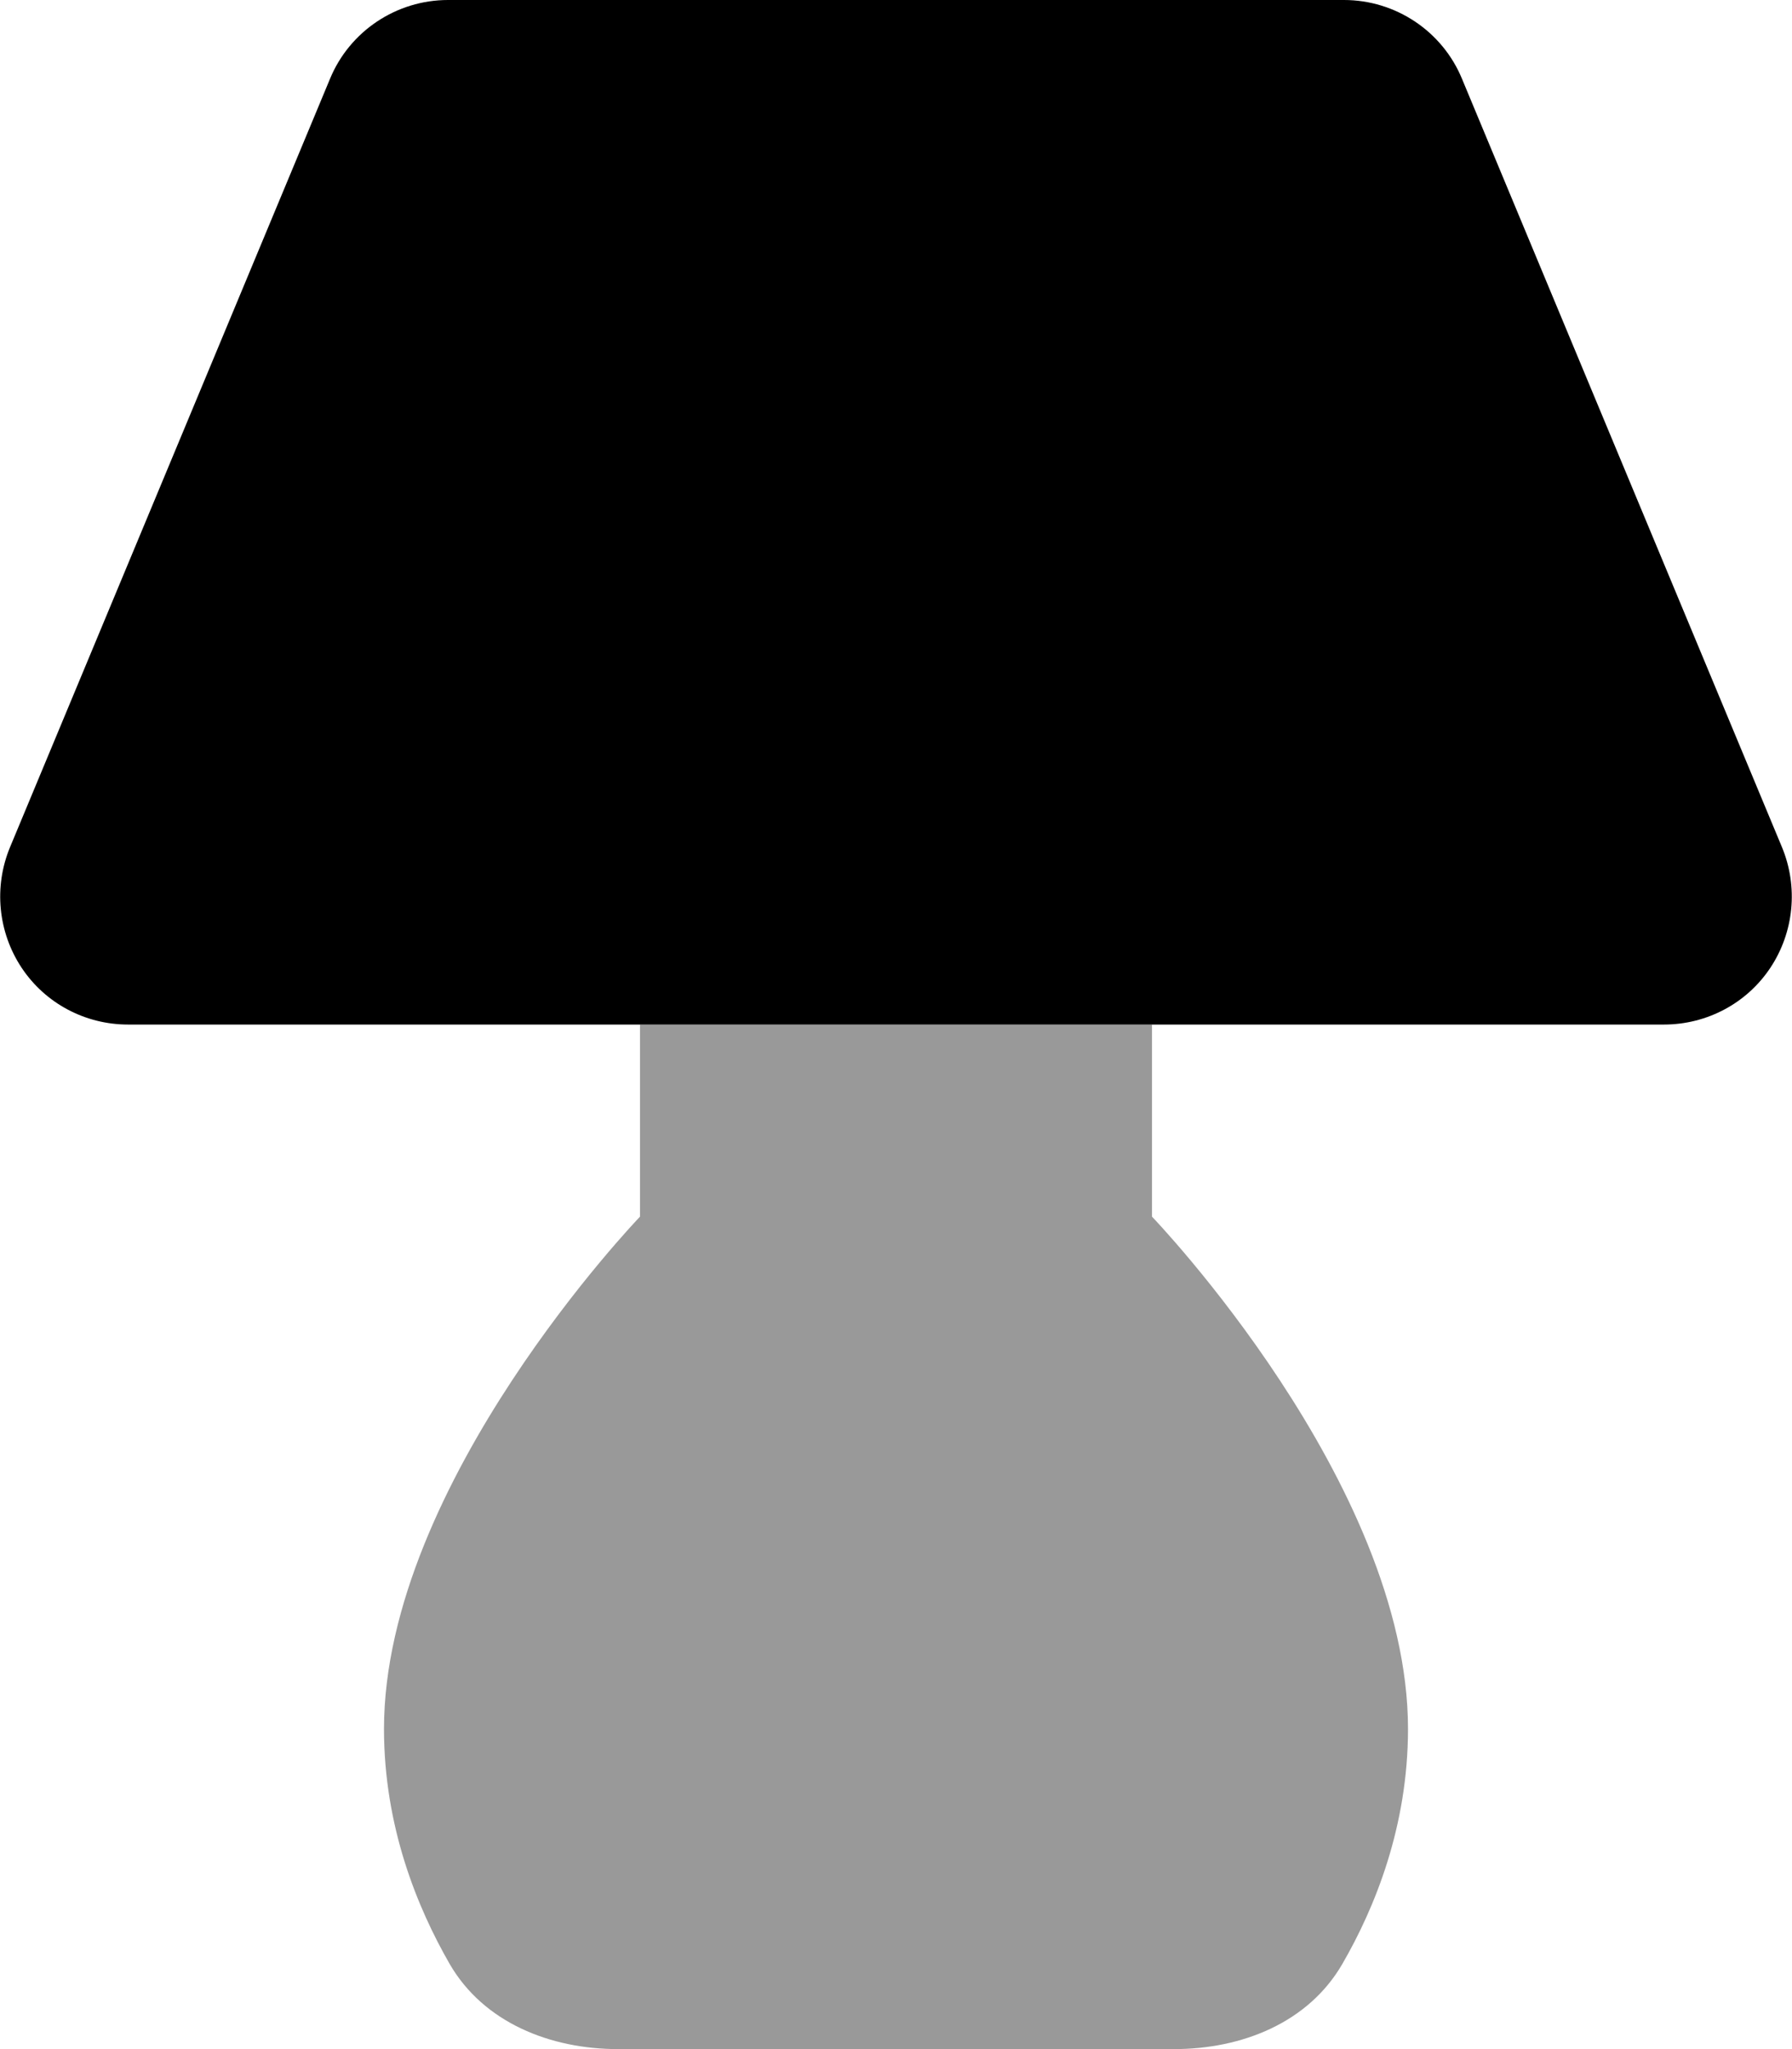
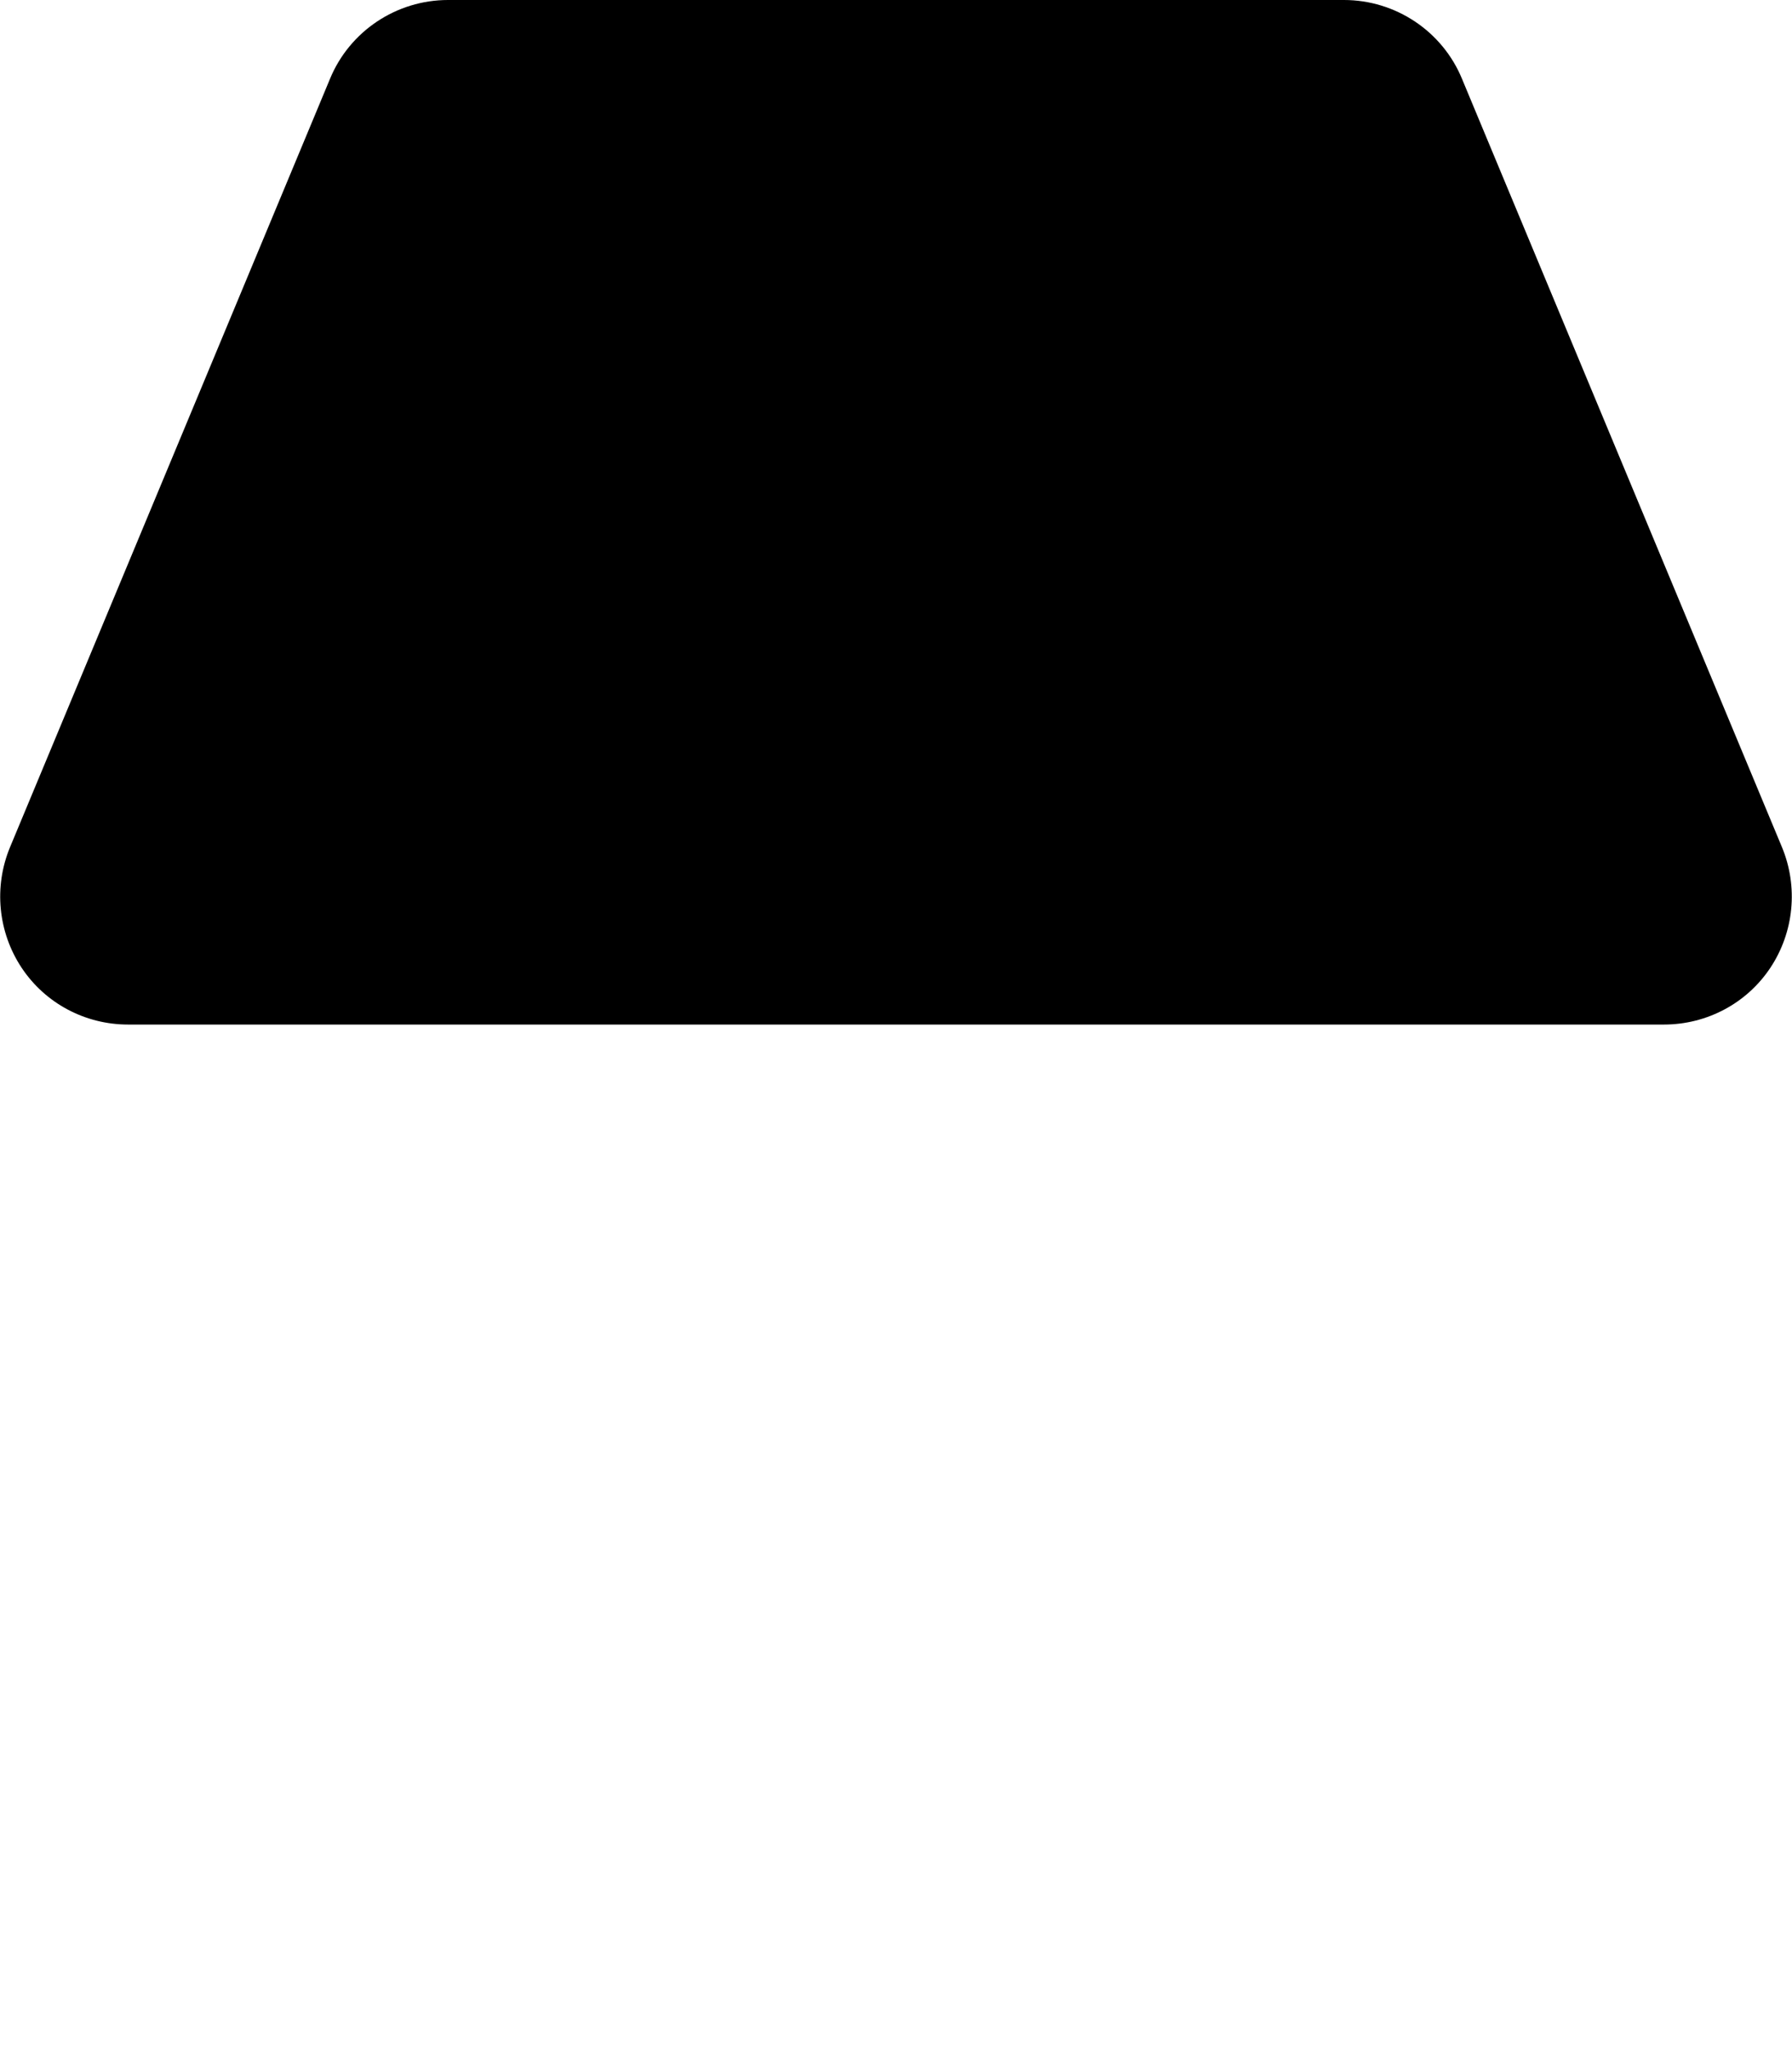
<svg xmlns="http://www.w3.org/2000/svg" viewBox="0 0 448 512">
  <defs>
    <style>.fa-secondary{opacity:.4}</style>
  </defs>
  <path class="fa-primary" d="M112 0C99.1 0 87.4 7.8 82.5 19.7l-80 192c-4.1 9.9-3 21.2 2.9 30.1S21.3 256 32 256H416c10.7 0 20.7-5.3 26.6-14.2s7-20.2 2.9-30.1l-80-192C360.6 7.8 348.9 0 336 0H112z" />
-   <path class="fa-secondary" d="M288 256H160v48s-64 66.5-64 128c0 24.4 8.3 44.6 16.4 58.7c8.5 14.7 25.2 21.3 42.1 21.3h139c17 0 33.6-6.6 42.1-21.3c8.1-14 16.4-34.3 16.4-58.7c0-61.5-64-128-64-128V256z" />
</svg>